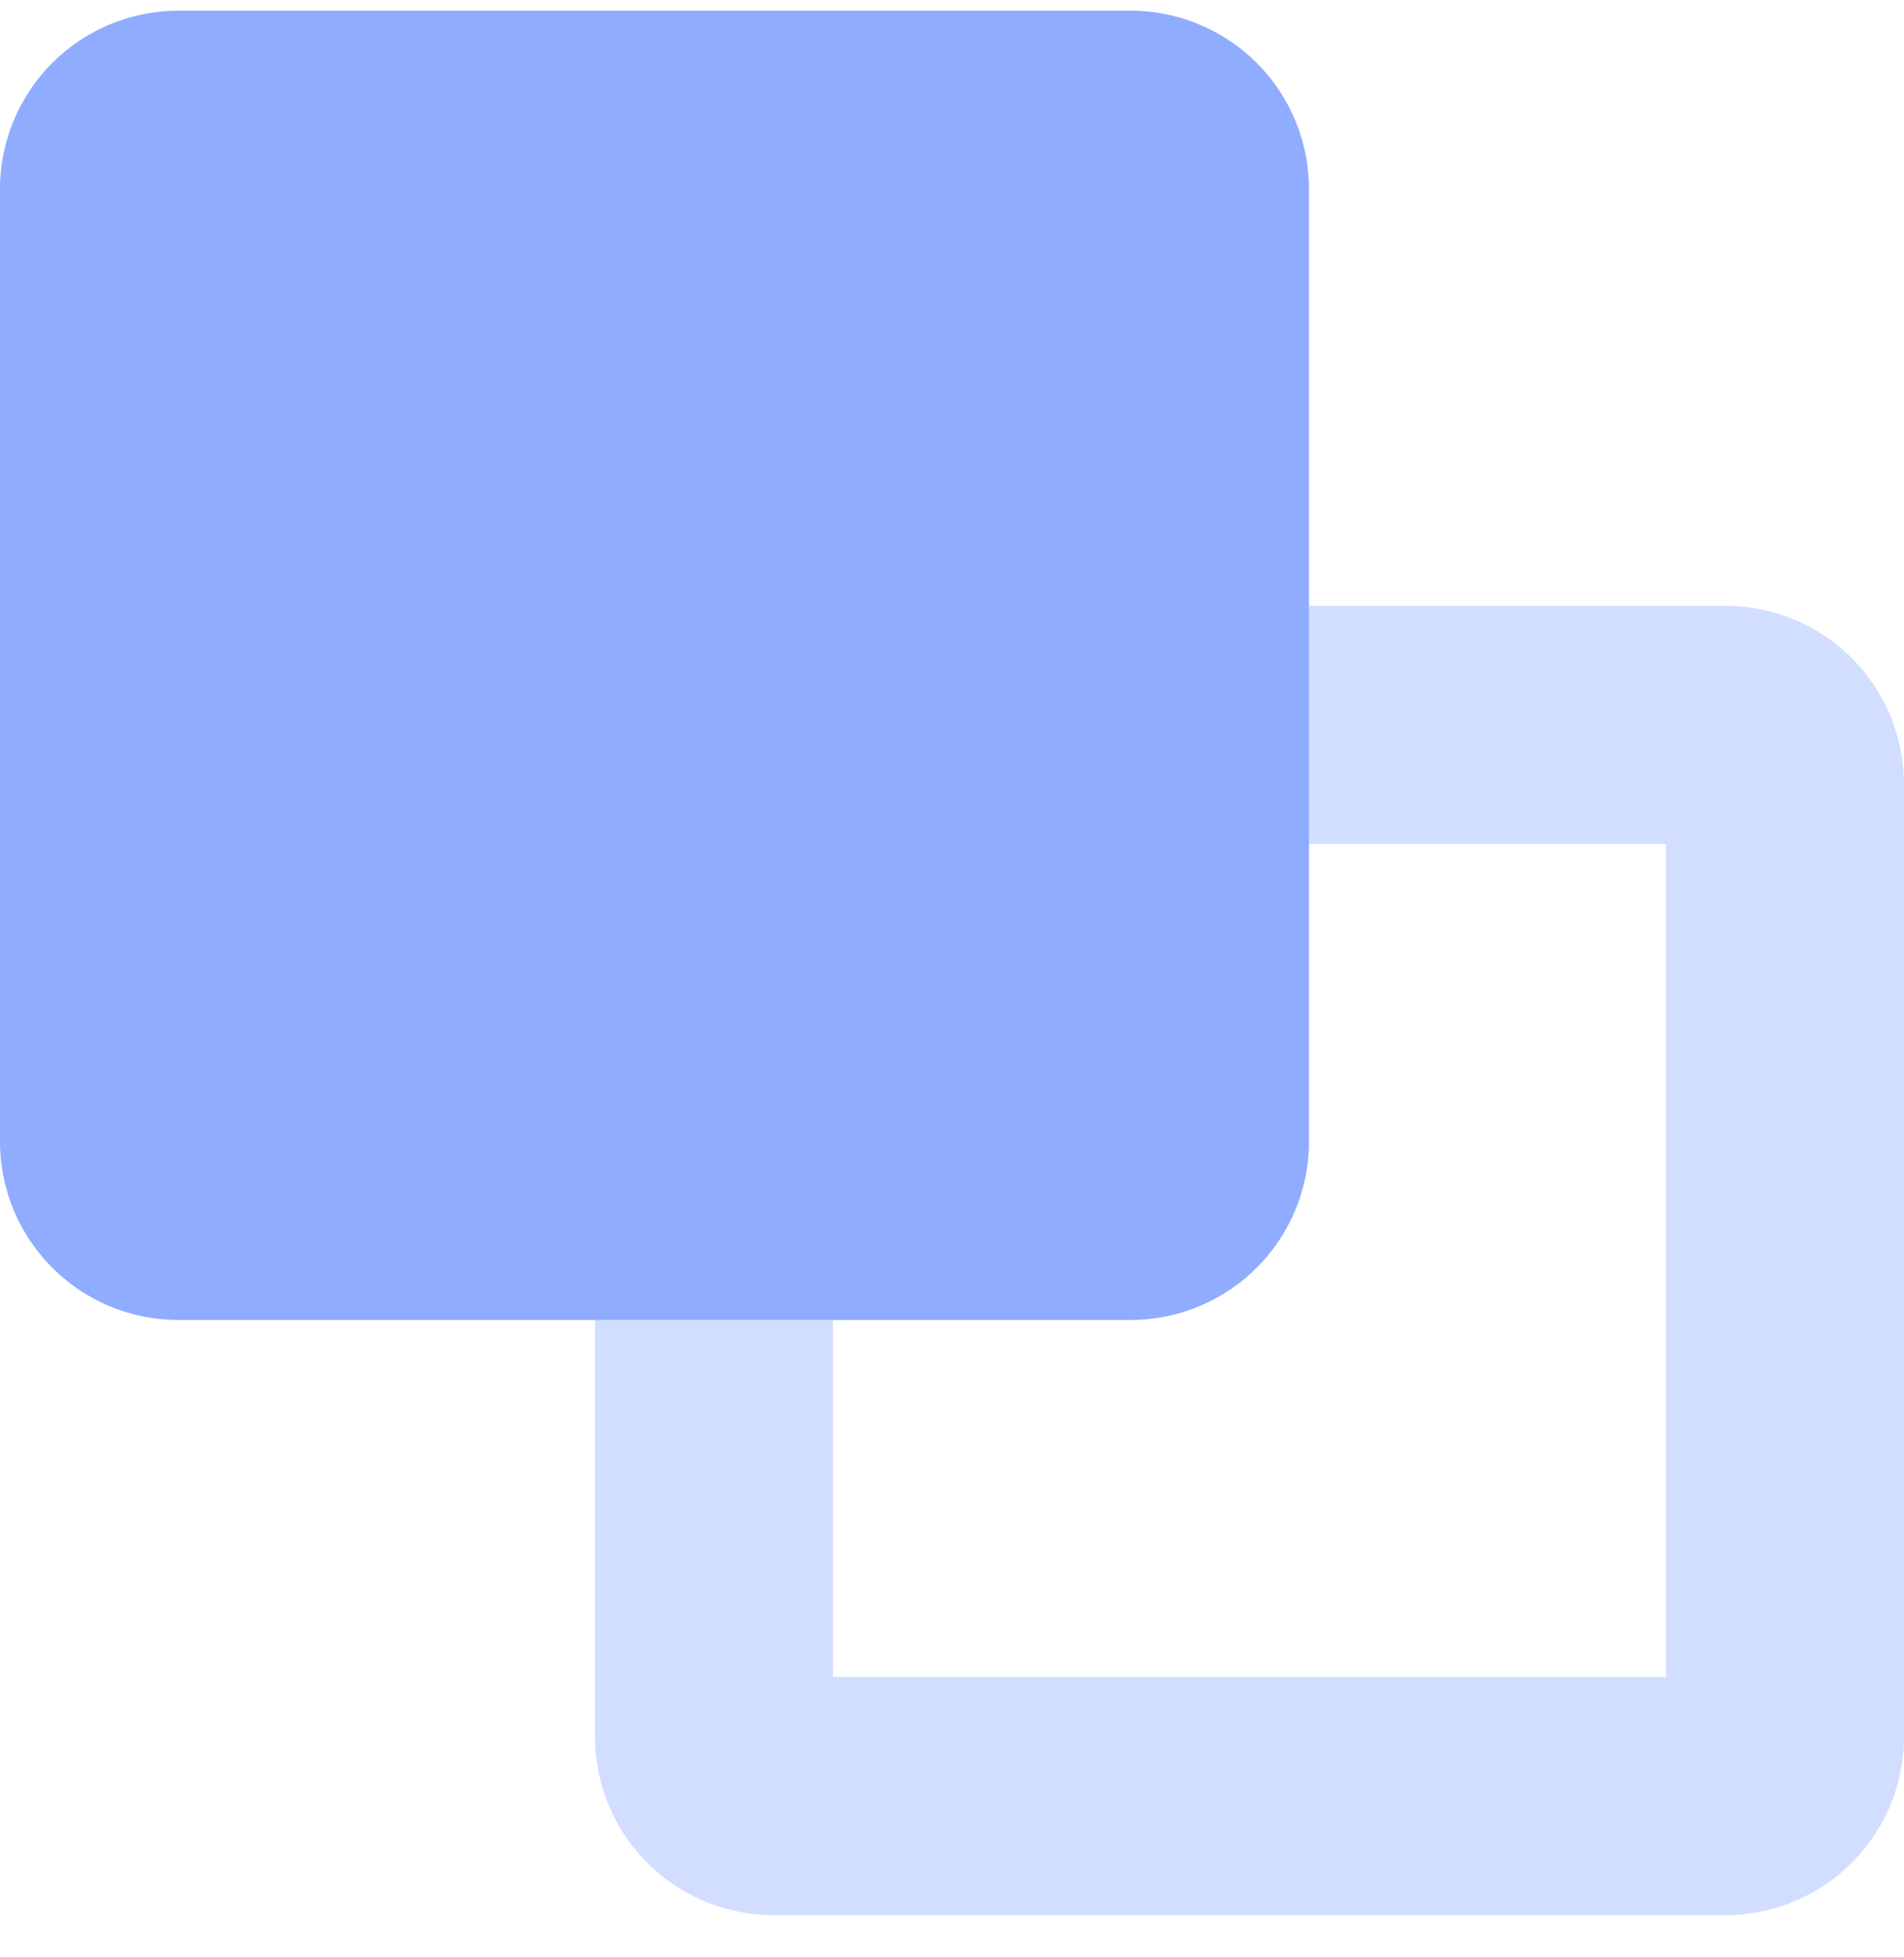
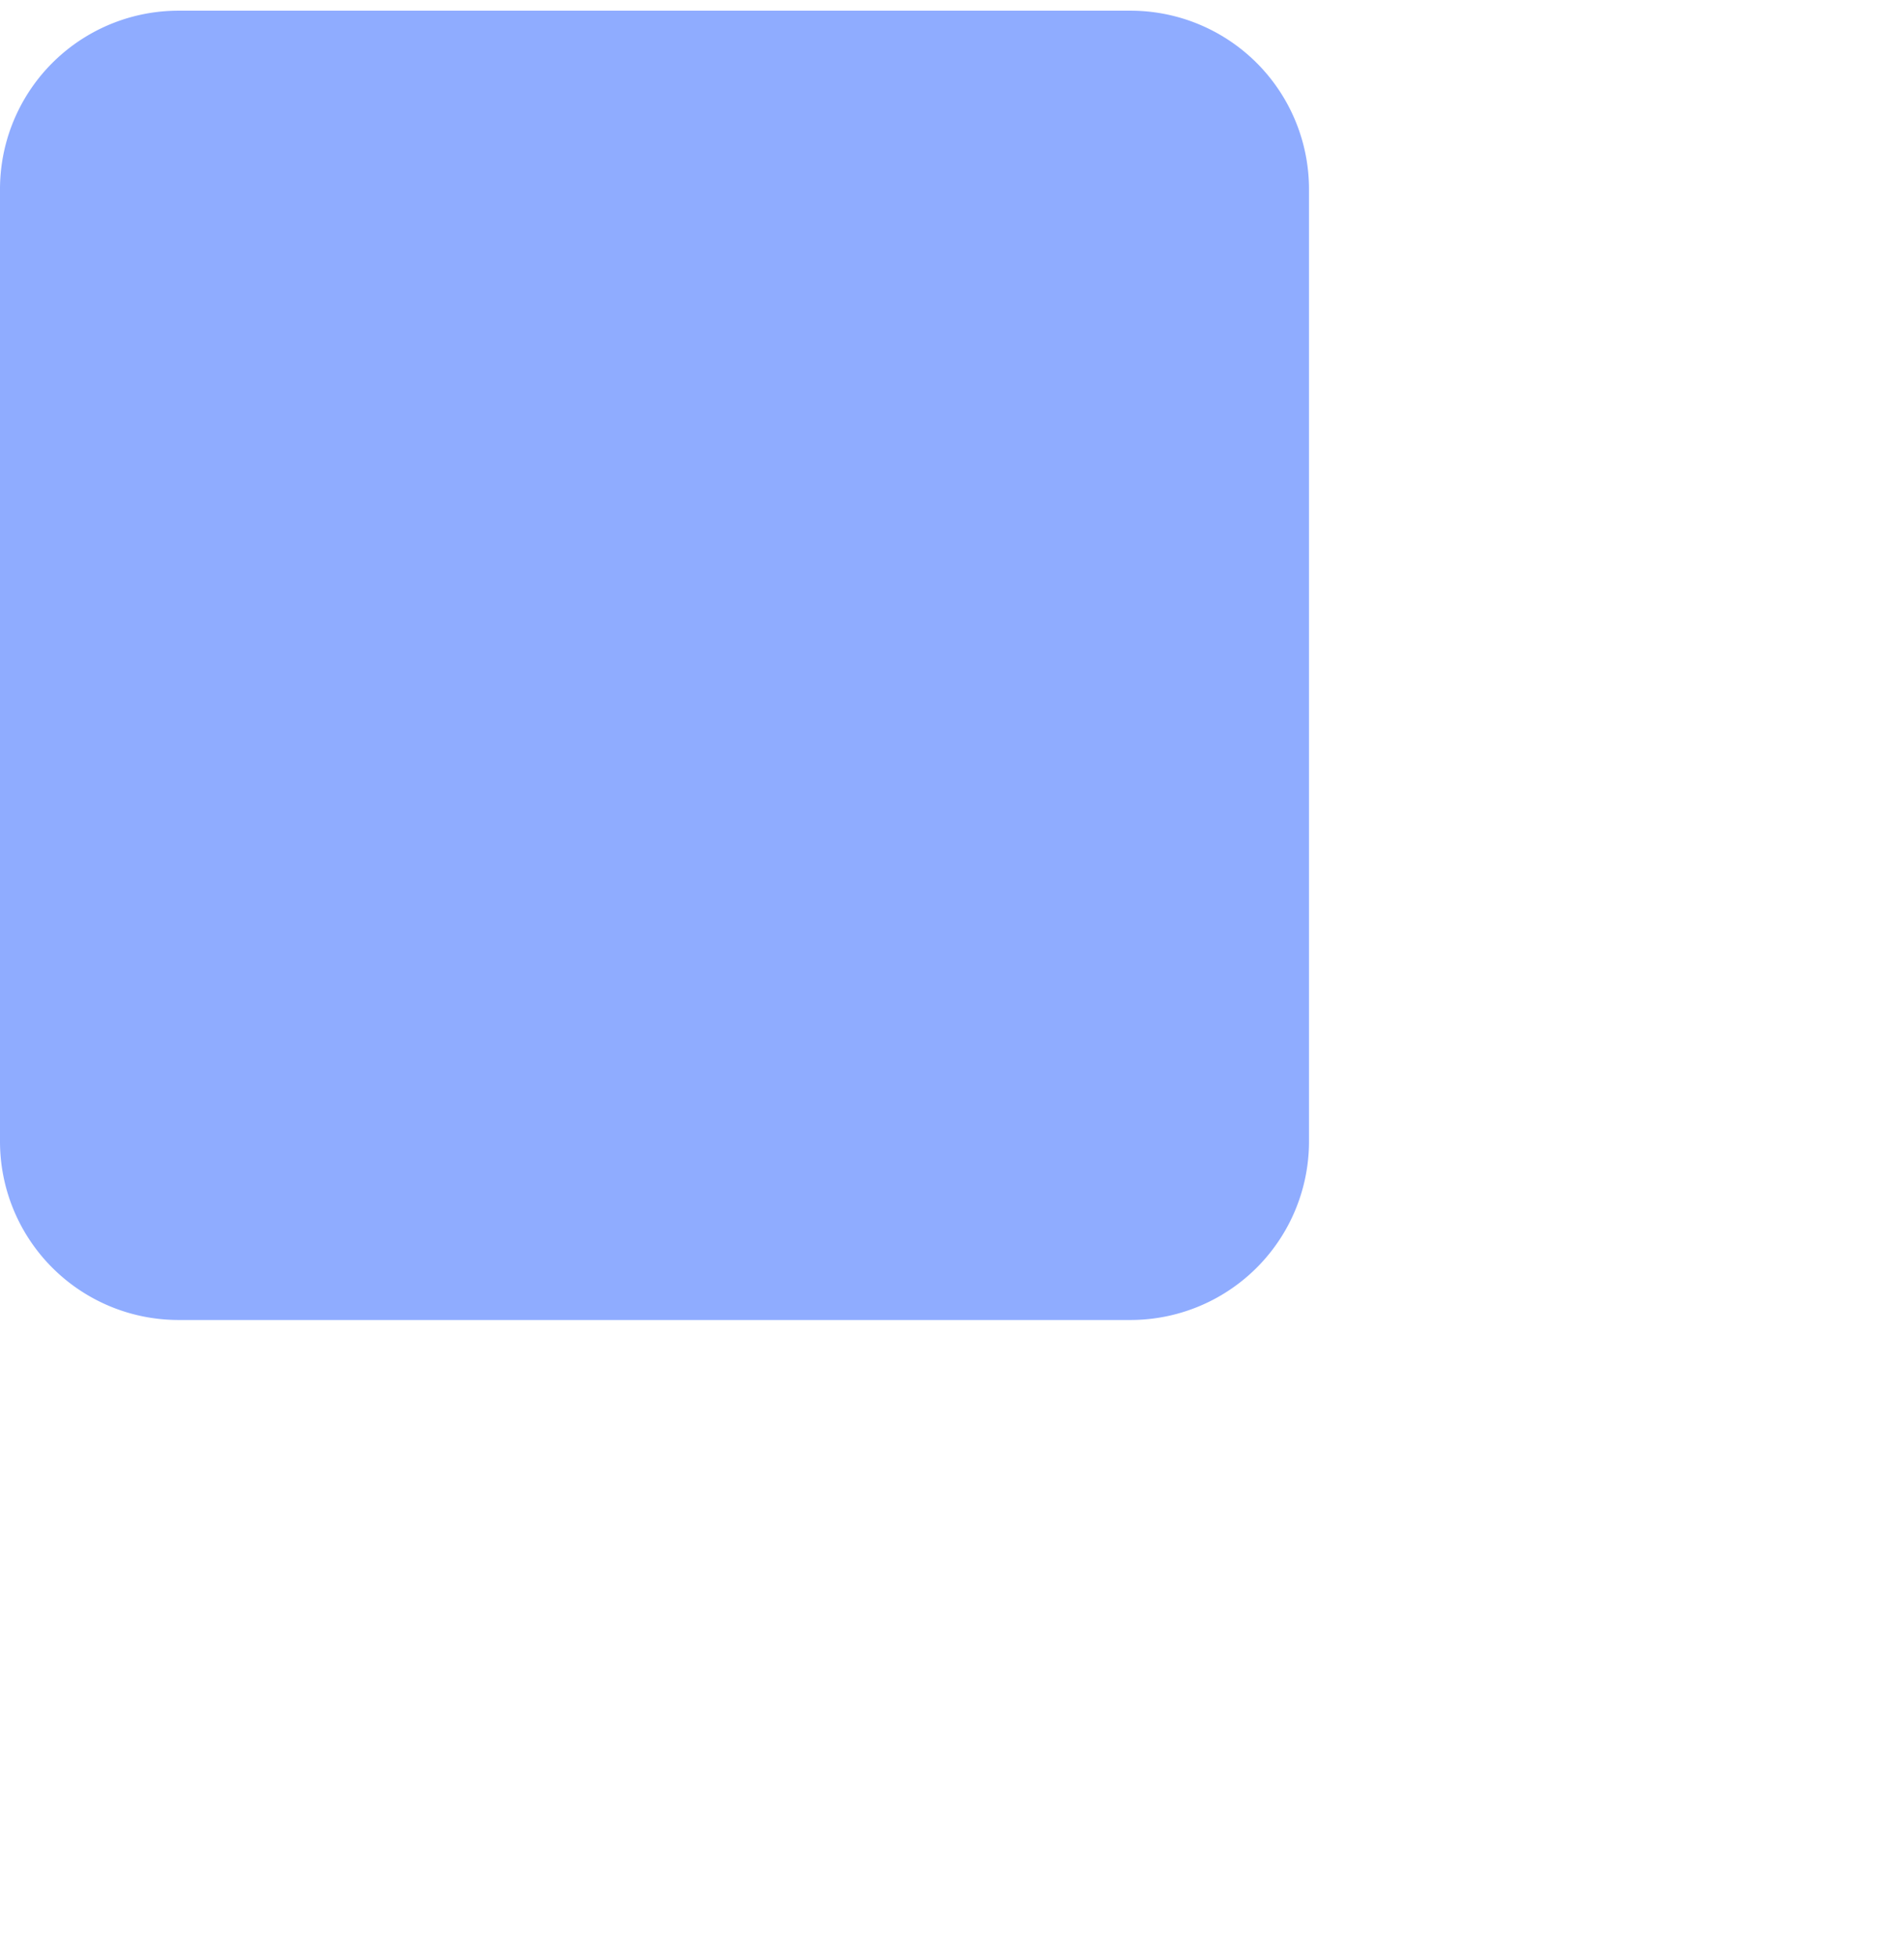
<svg xmlns="http://www.w3.org/2000/svg" width="36" height="37" viewBox="0 0 36 37">
  <g fill="#8FACFF">
-     <path d="M36 14.827v18a3.375 3.375 0 0 1-3.375 3.375h-18a3.375 3.375 0 0 1-3.375-3.375v-7.875h4.5v6.75H31.5v-15.75h-6.75v-4.5h7.875A3.375 3.375 0 0 1 36 14.827z" opacity=".4" />
    <path d="M21.375 24.952h-18A3.375 3.375 0 0 1 0 21.577v-18A3.375 3.375 0 0 1 3.375.202h18a3.375 3.375 0 0 1 3.375 3.375v18a3.375 3.375 0 0 1-3.375 3.375z" />
  </g>
</svg>